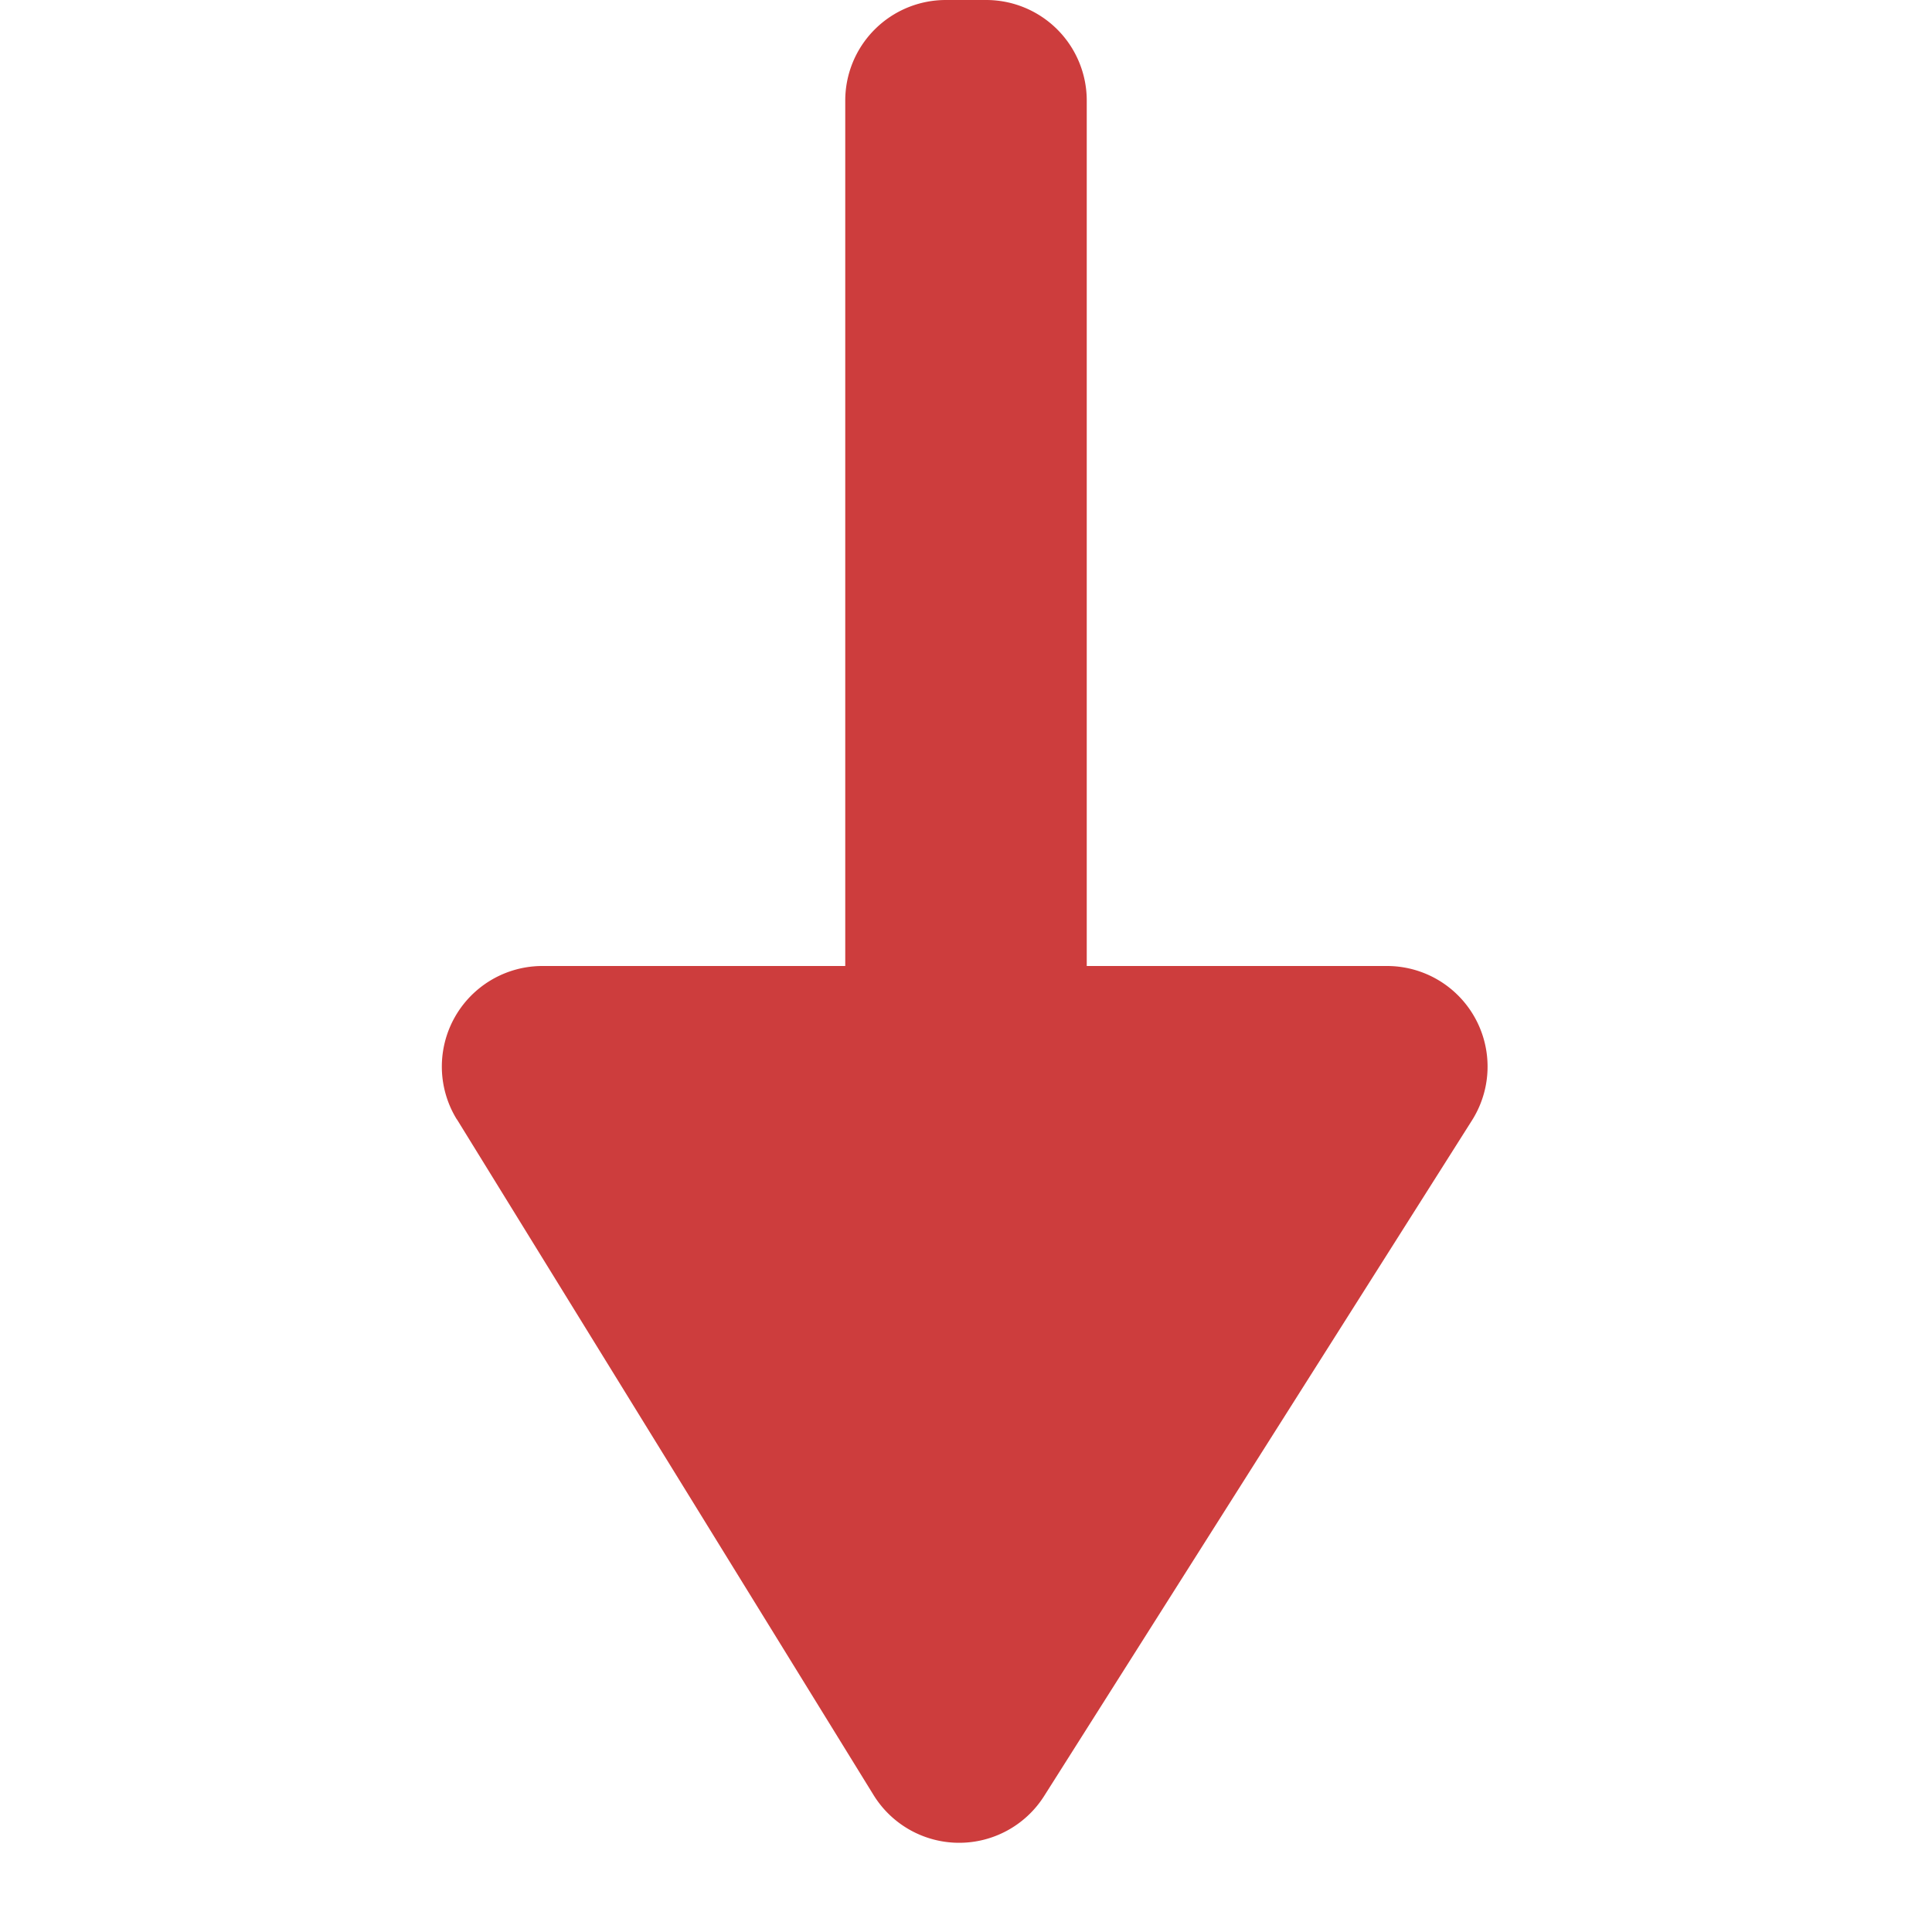
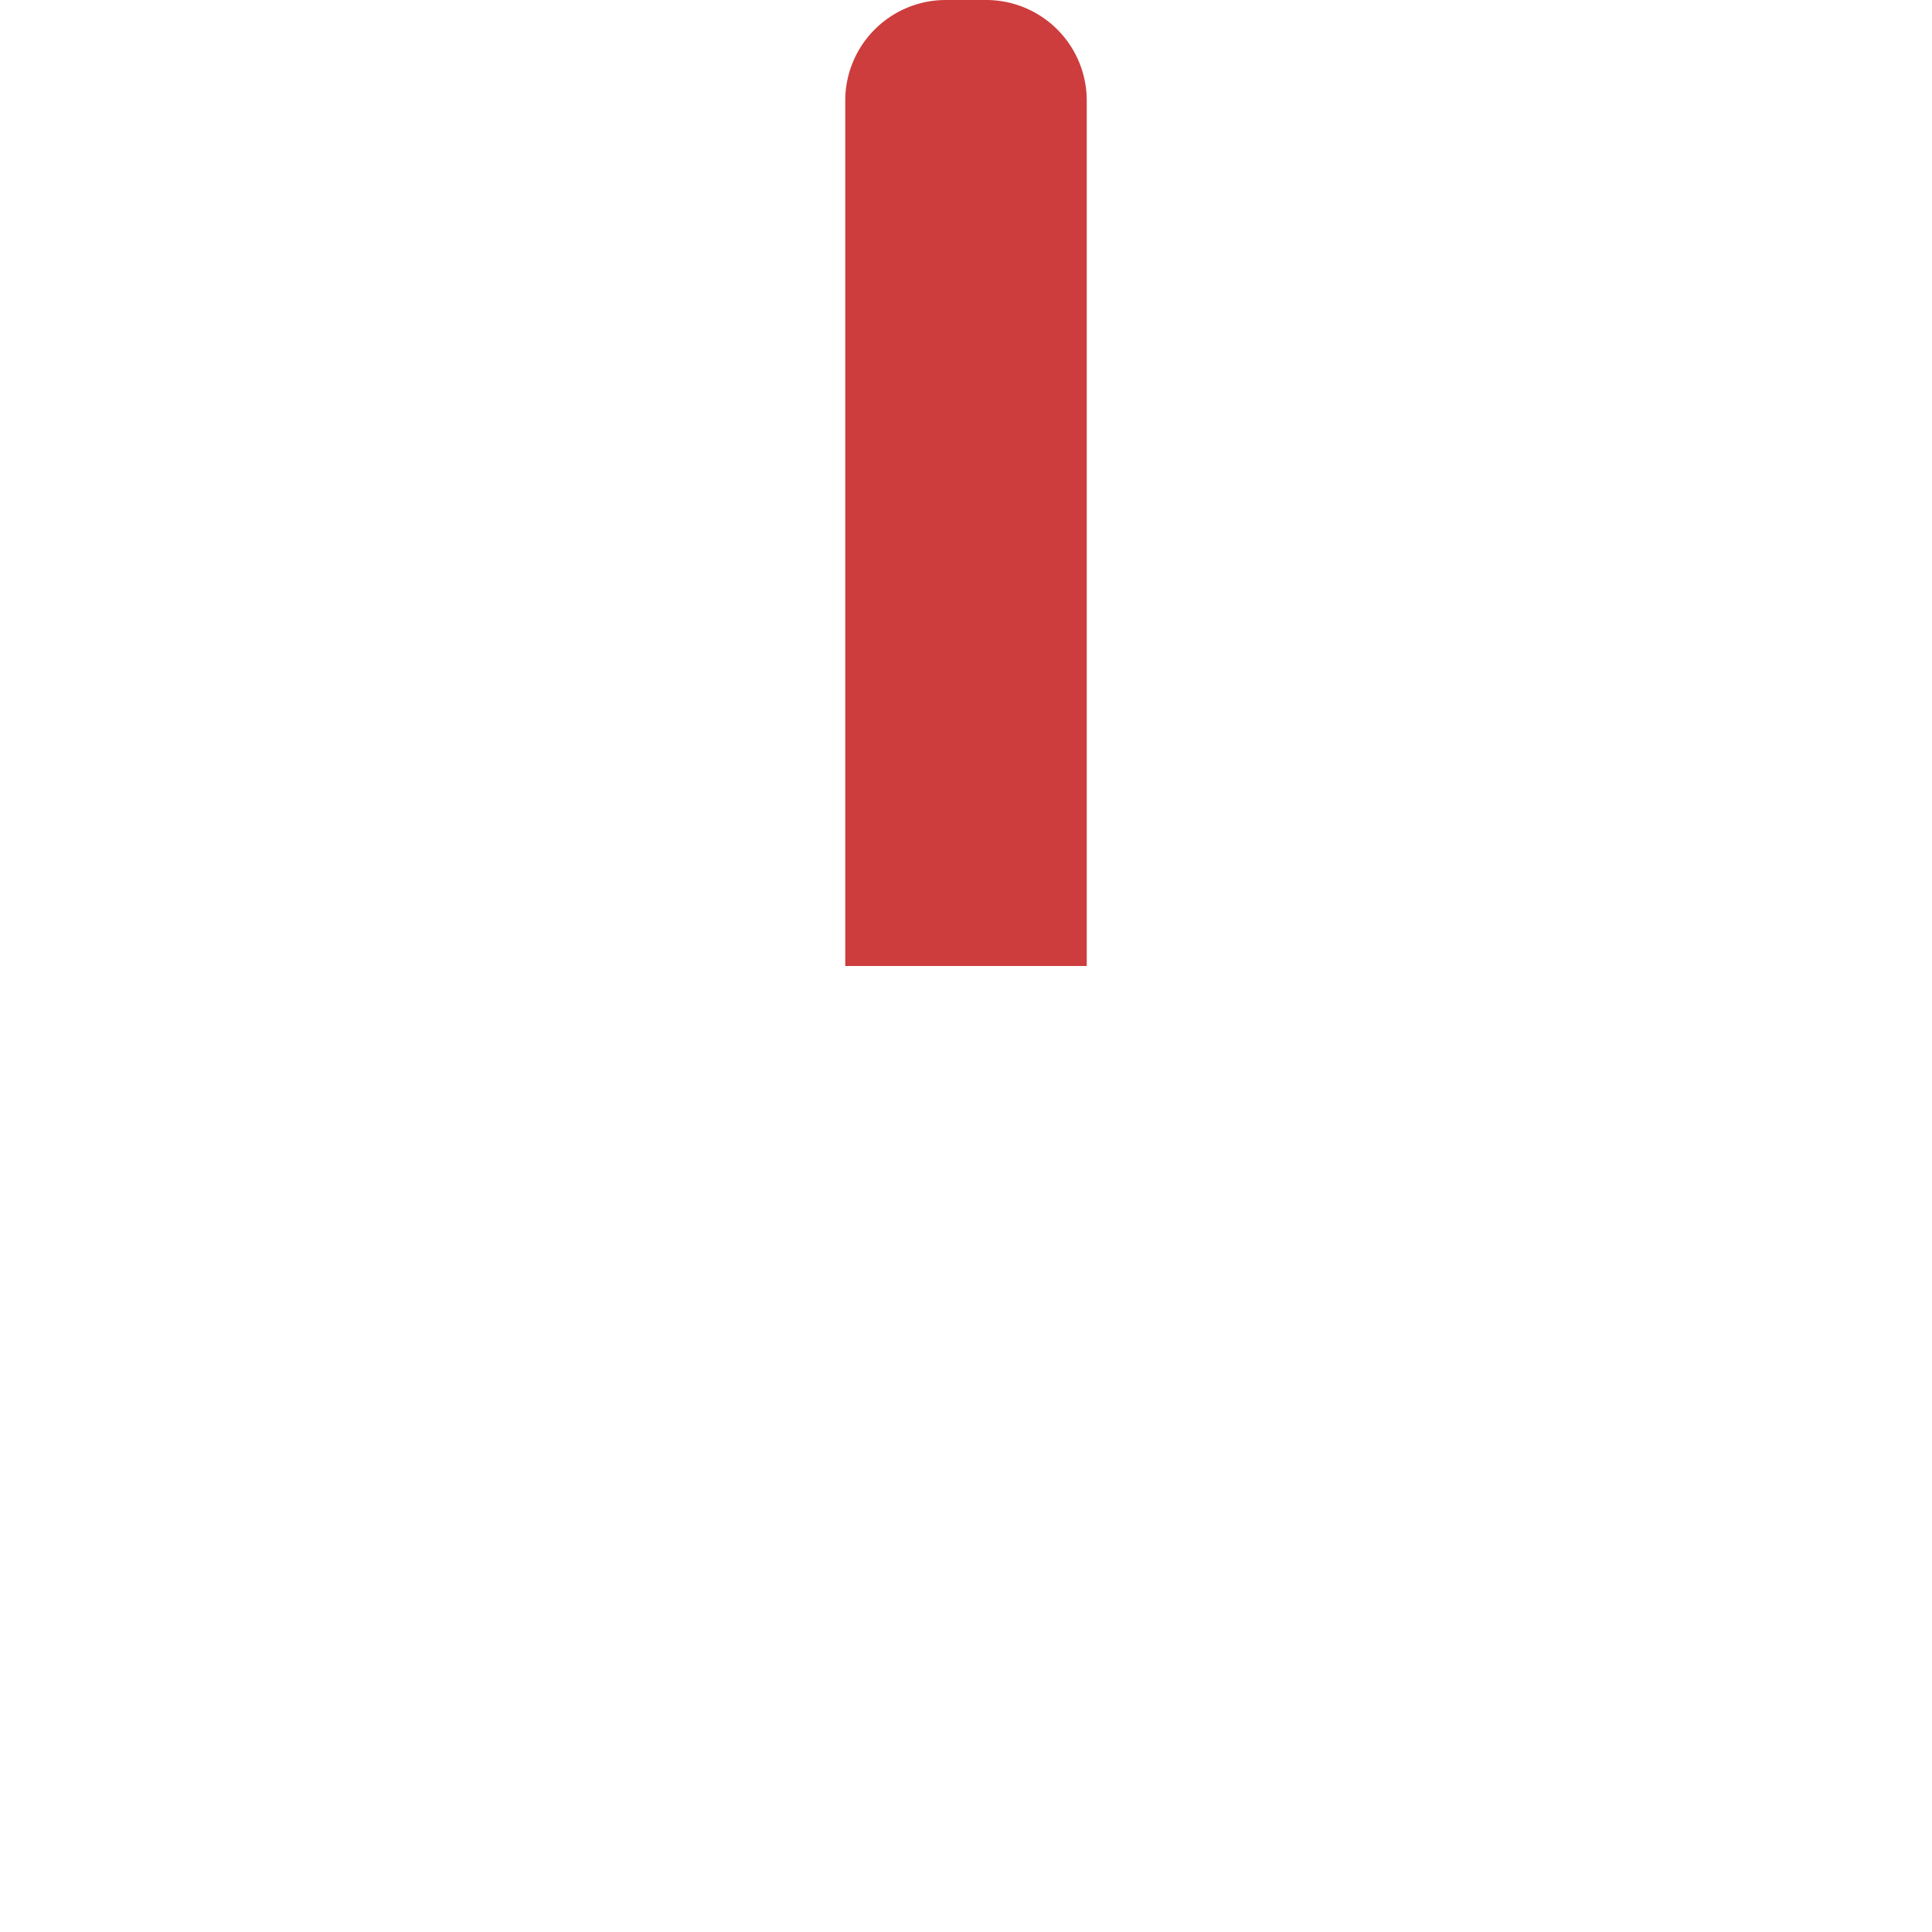
<svg xmlns="http://www.w3.org/2000/svg" t="1708667776334" class="icon" viewBox="0 0 1024 1024" version="1.1" p-id="7581" width="32" height="32">
  <path d="M448 512l128 0L576 53.312A53.312 53.312 0 0 0 522.688 0l-21.376 0A53.312 53.312 0 0 0 448 53.312L448 512z" fill="#cd3d3d" p-id="7582" />
-   <path d="M242.176 593.28l220.8 358.08a53.312 53.312 0 0 0 90.432 0.576l226.752-358.08A53.312 53.312 0 0 0 735.104 512L287.552 512a53.312 53.312 0 0 0-45.44 81.28z" fill="#cd3d3d" p-id="7583" />
</svg>